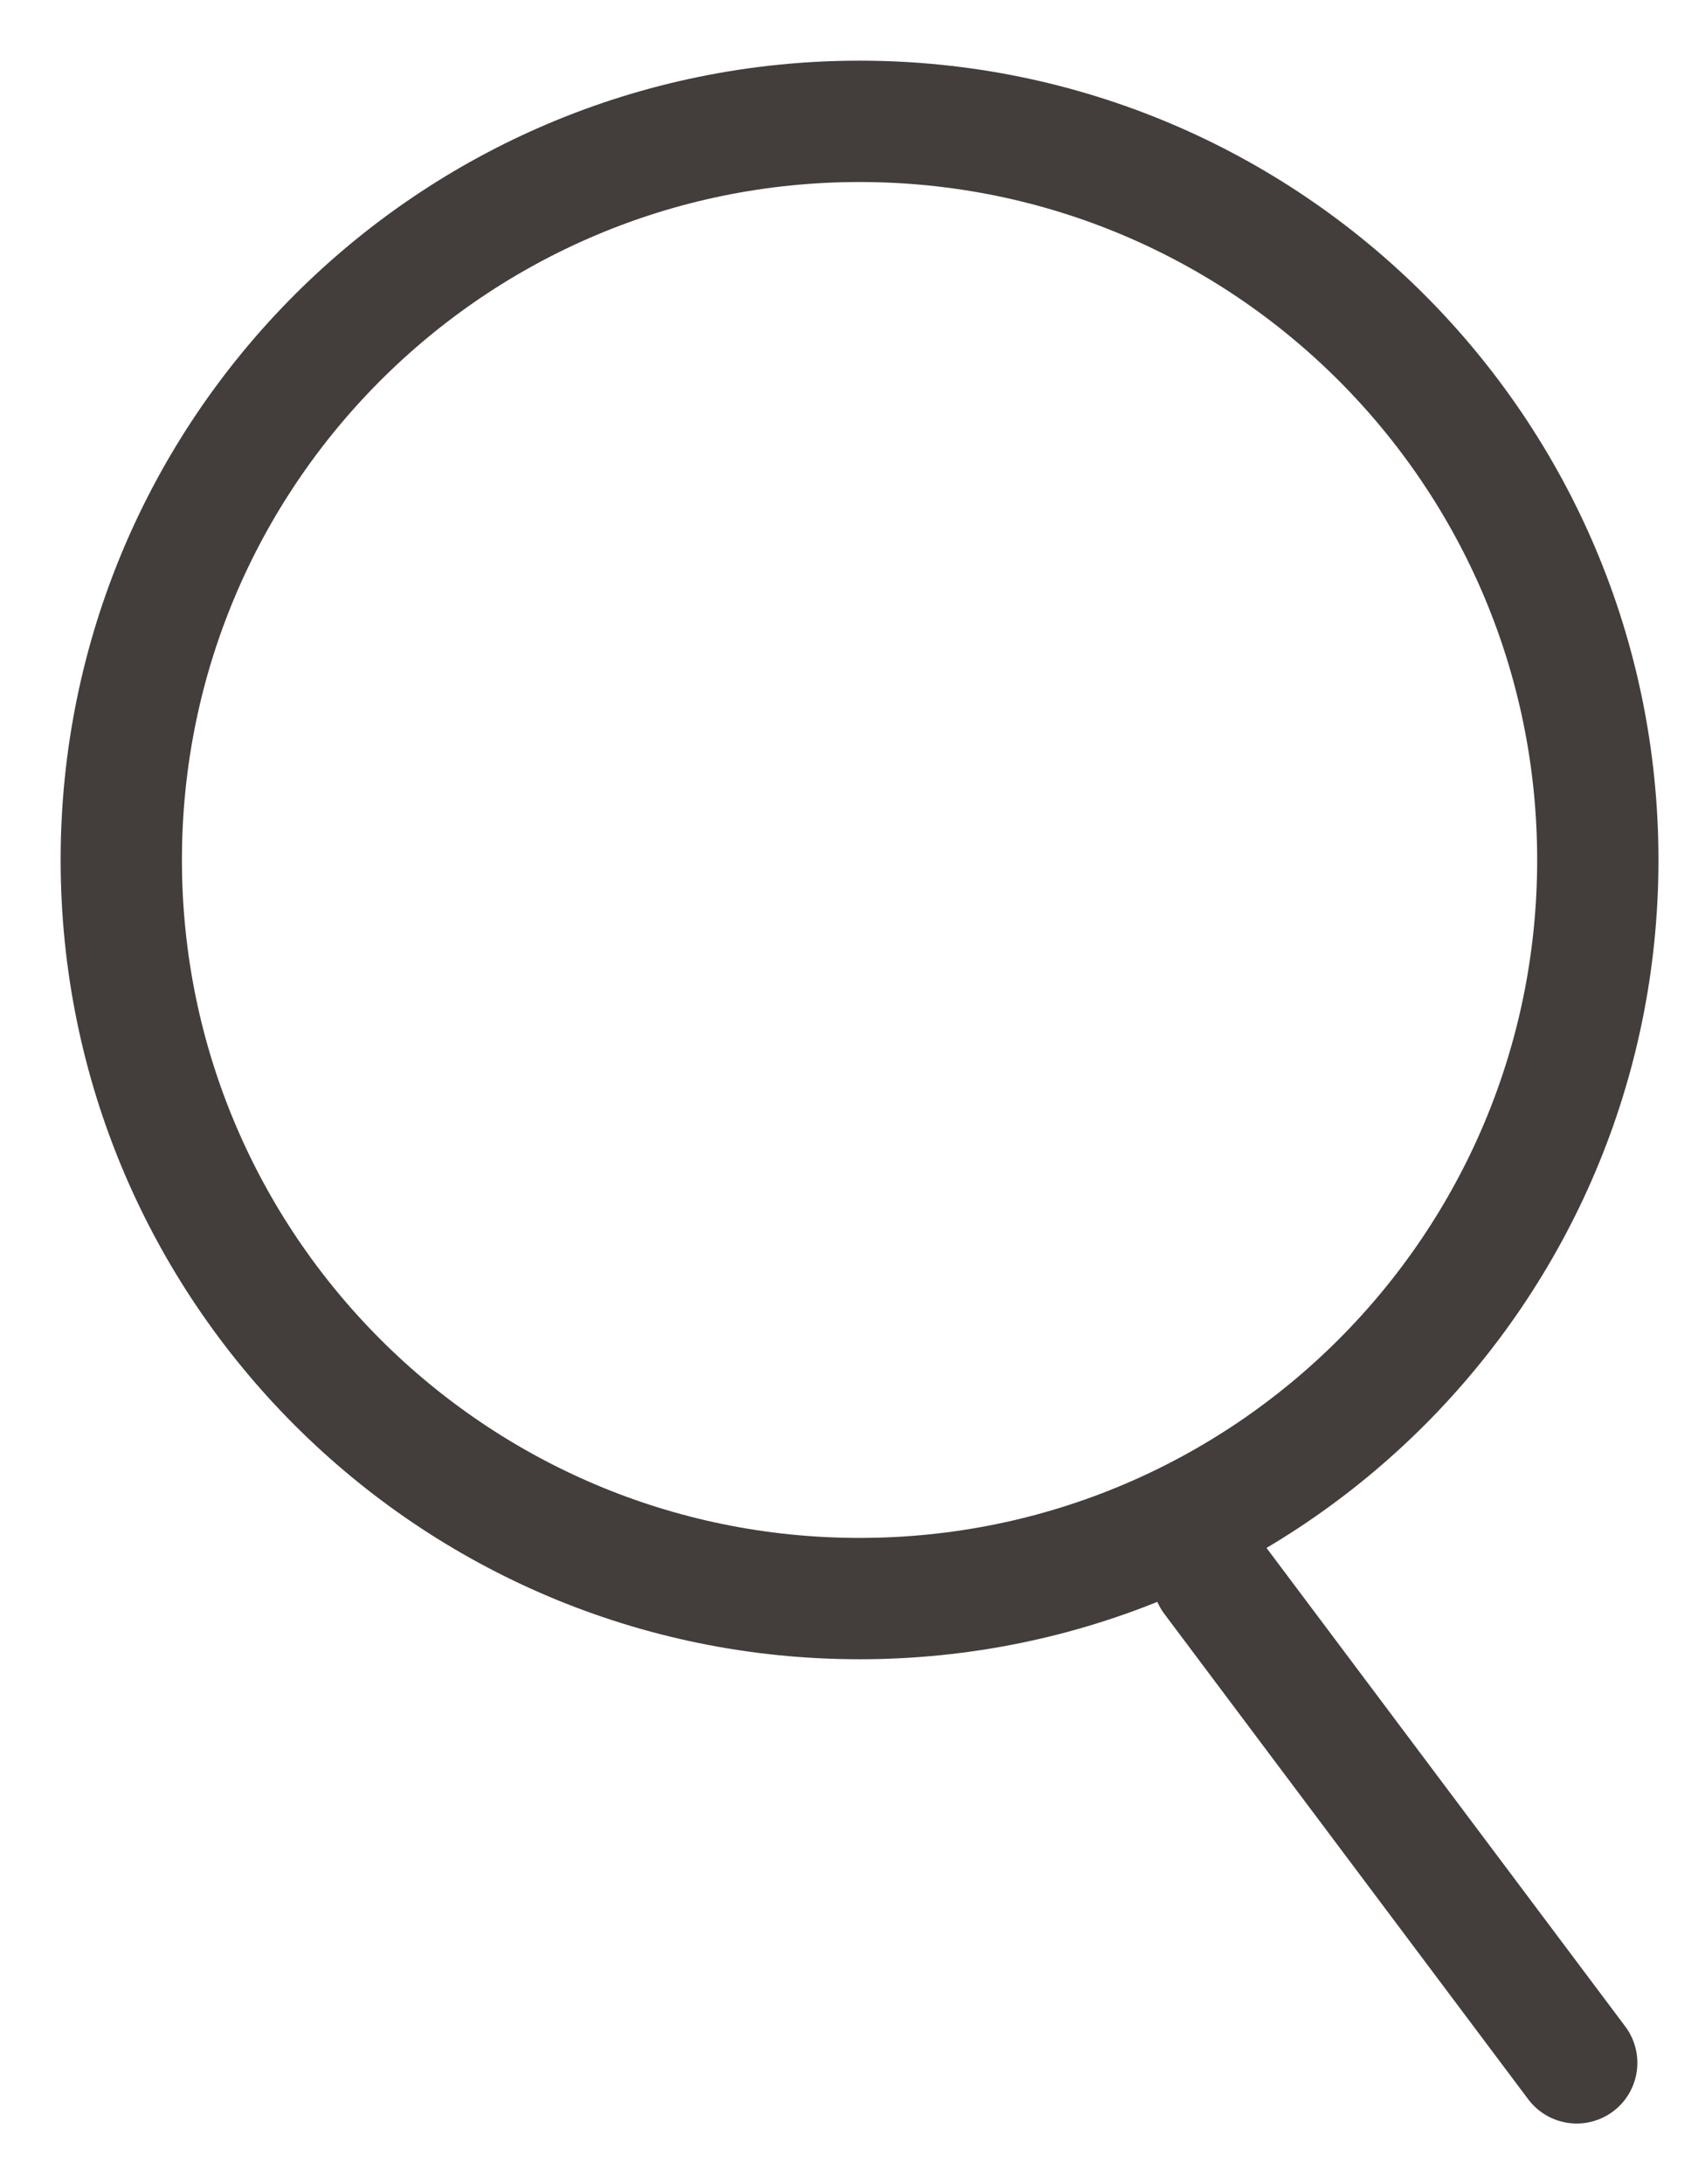
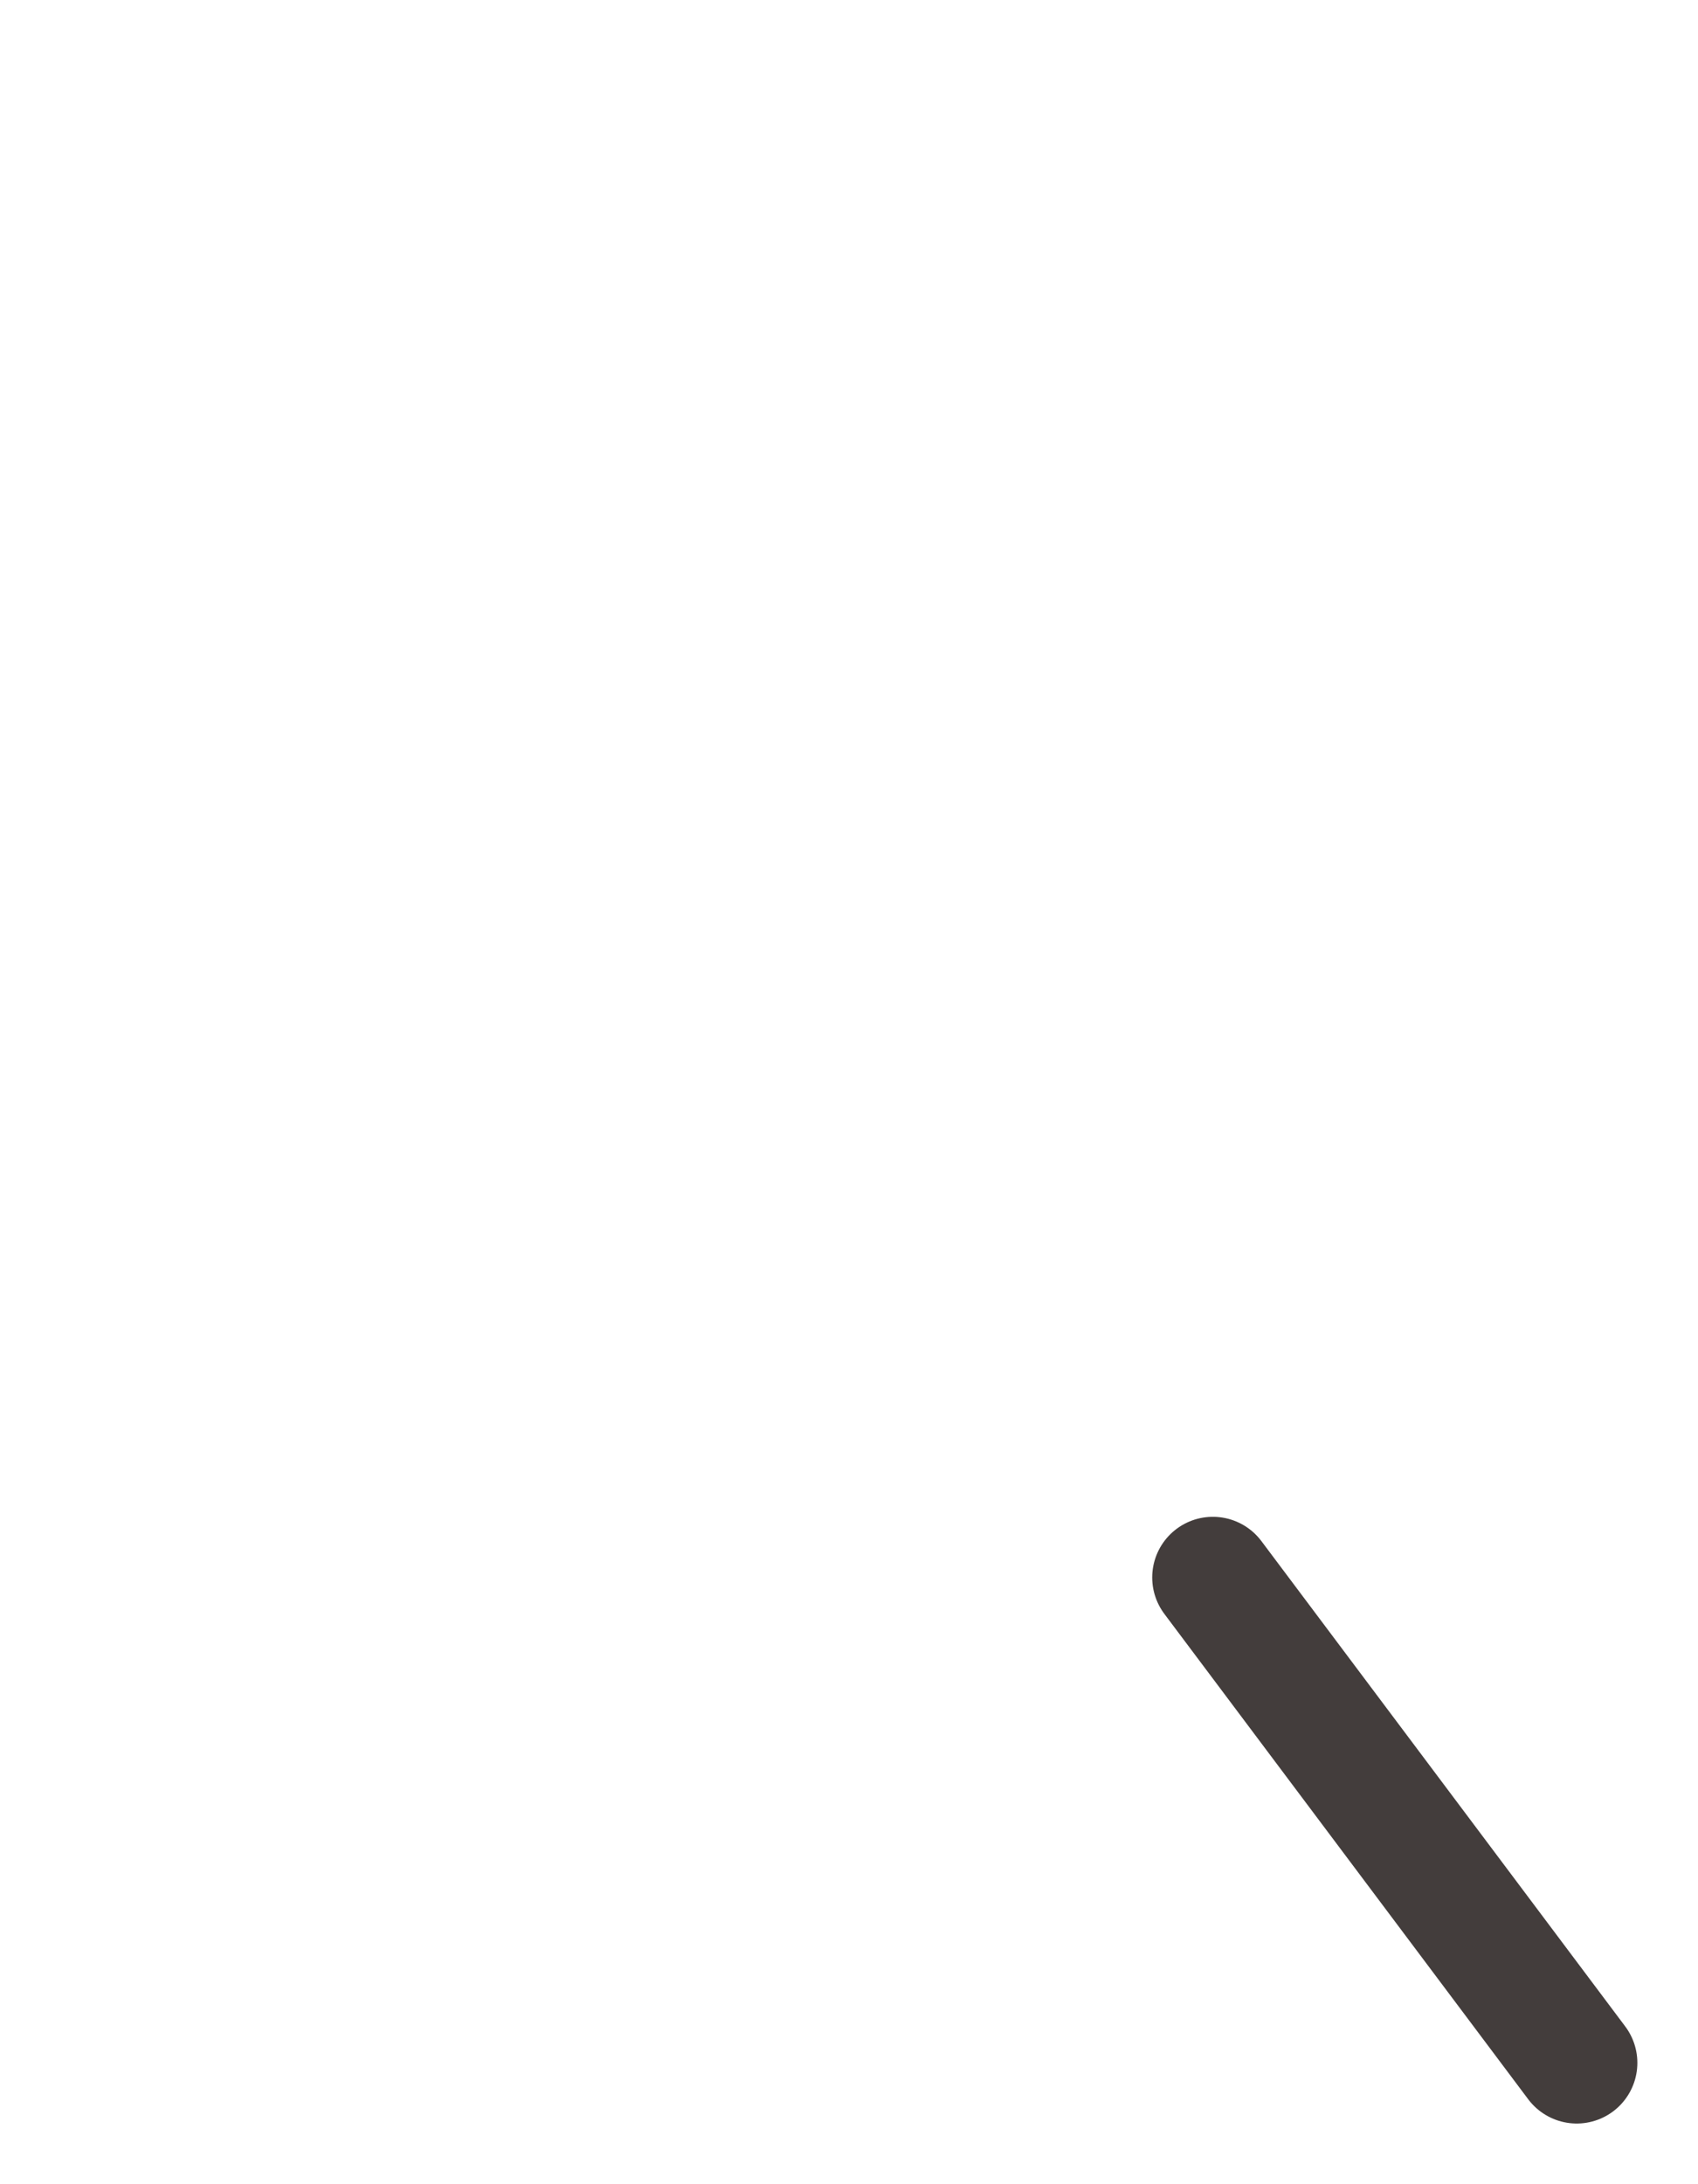
<svg xmlns="http://www.w3.org/2000/svg" width="14" height="18" viewBox="0 0 14 18" fill="none">
-   <path d="M7.087 13.174C10.449 13.174 13.174 10.449 13.174 7.087C13.174 3.725 10.449 1 7.087 1C3.725 1 1 3.725 1 7.087C1 10.449 3.725 13.174 7.087 13.174Z" stroke="#433D3C" stroke-linecap="round" stroke-linejoin="round" />
  <path d="M13 17L10 13" stroke="#433D3C" stroke-linecap="round" stroke-linejoin="round" />
</svg>